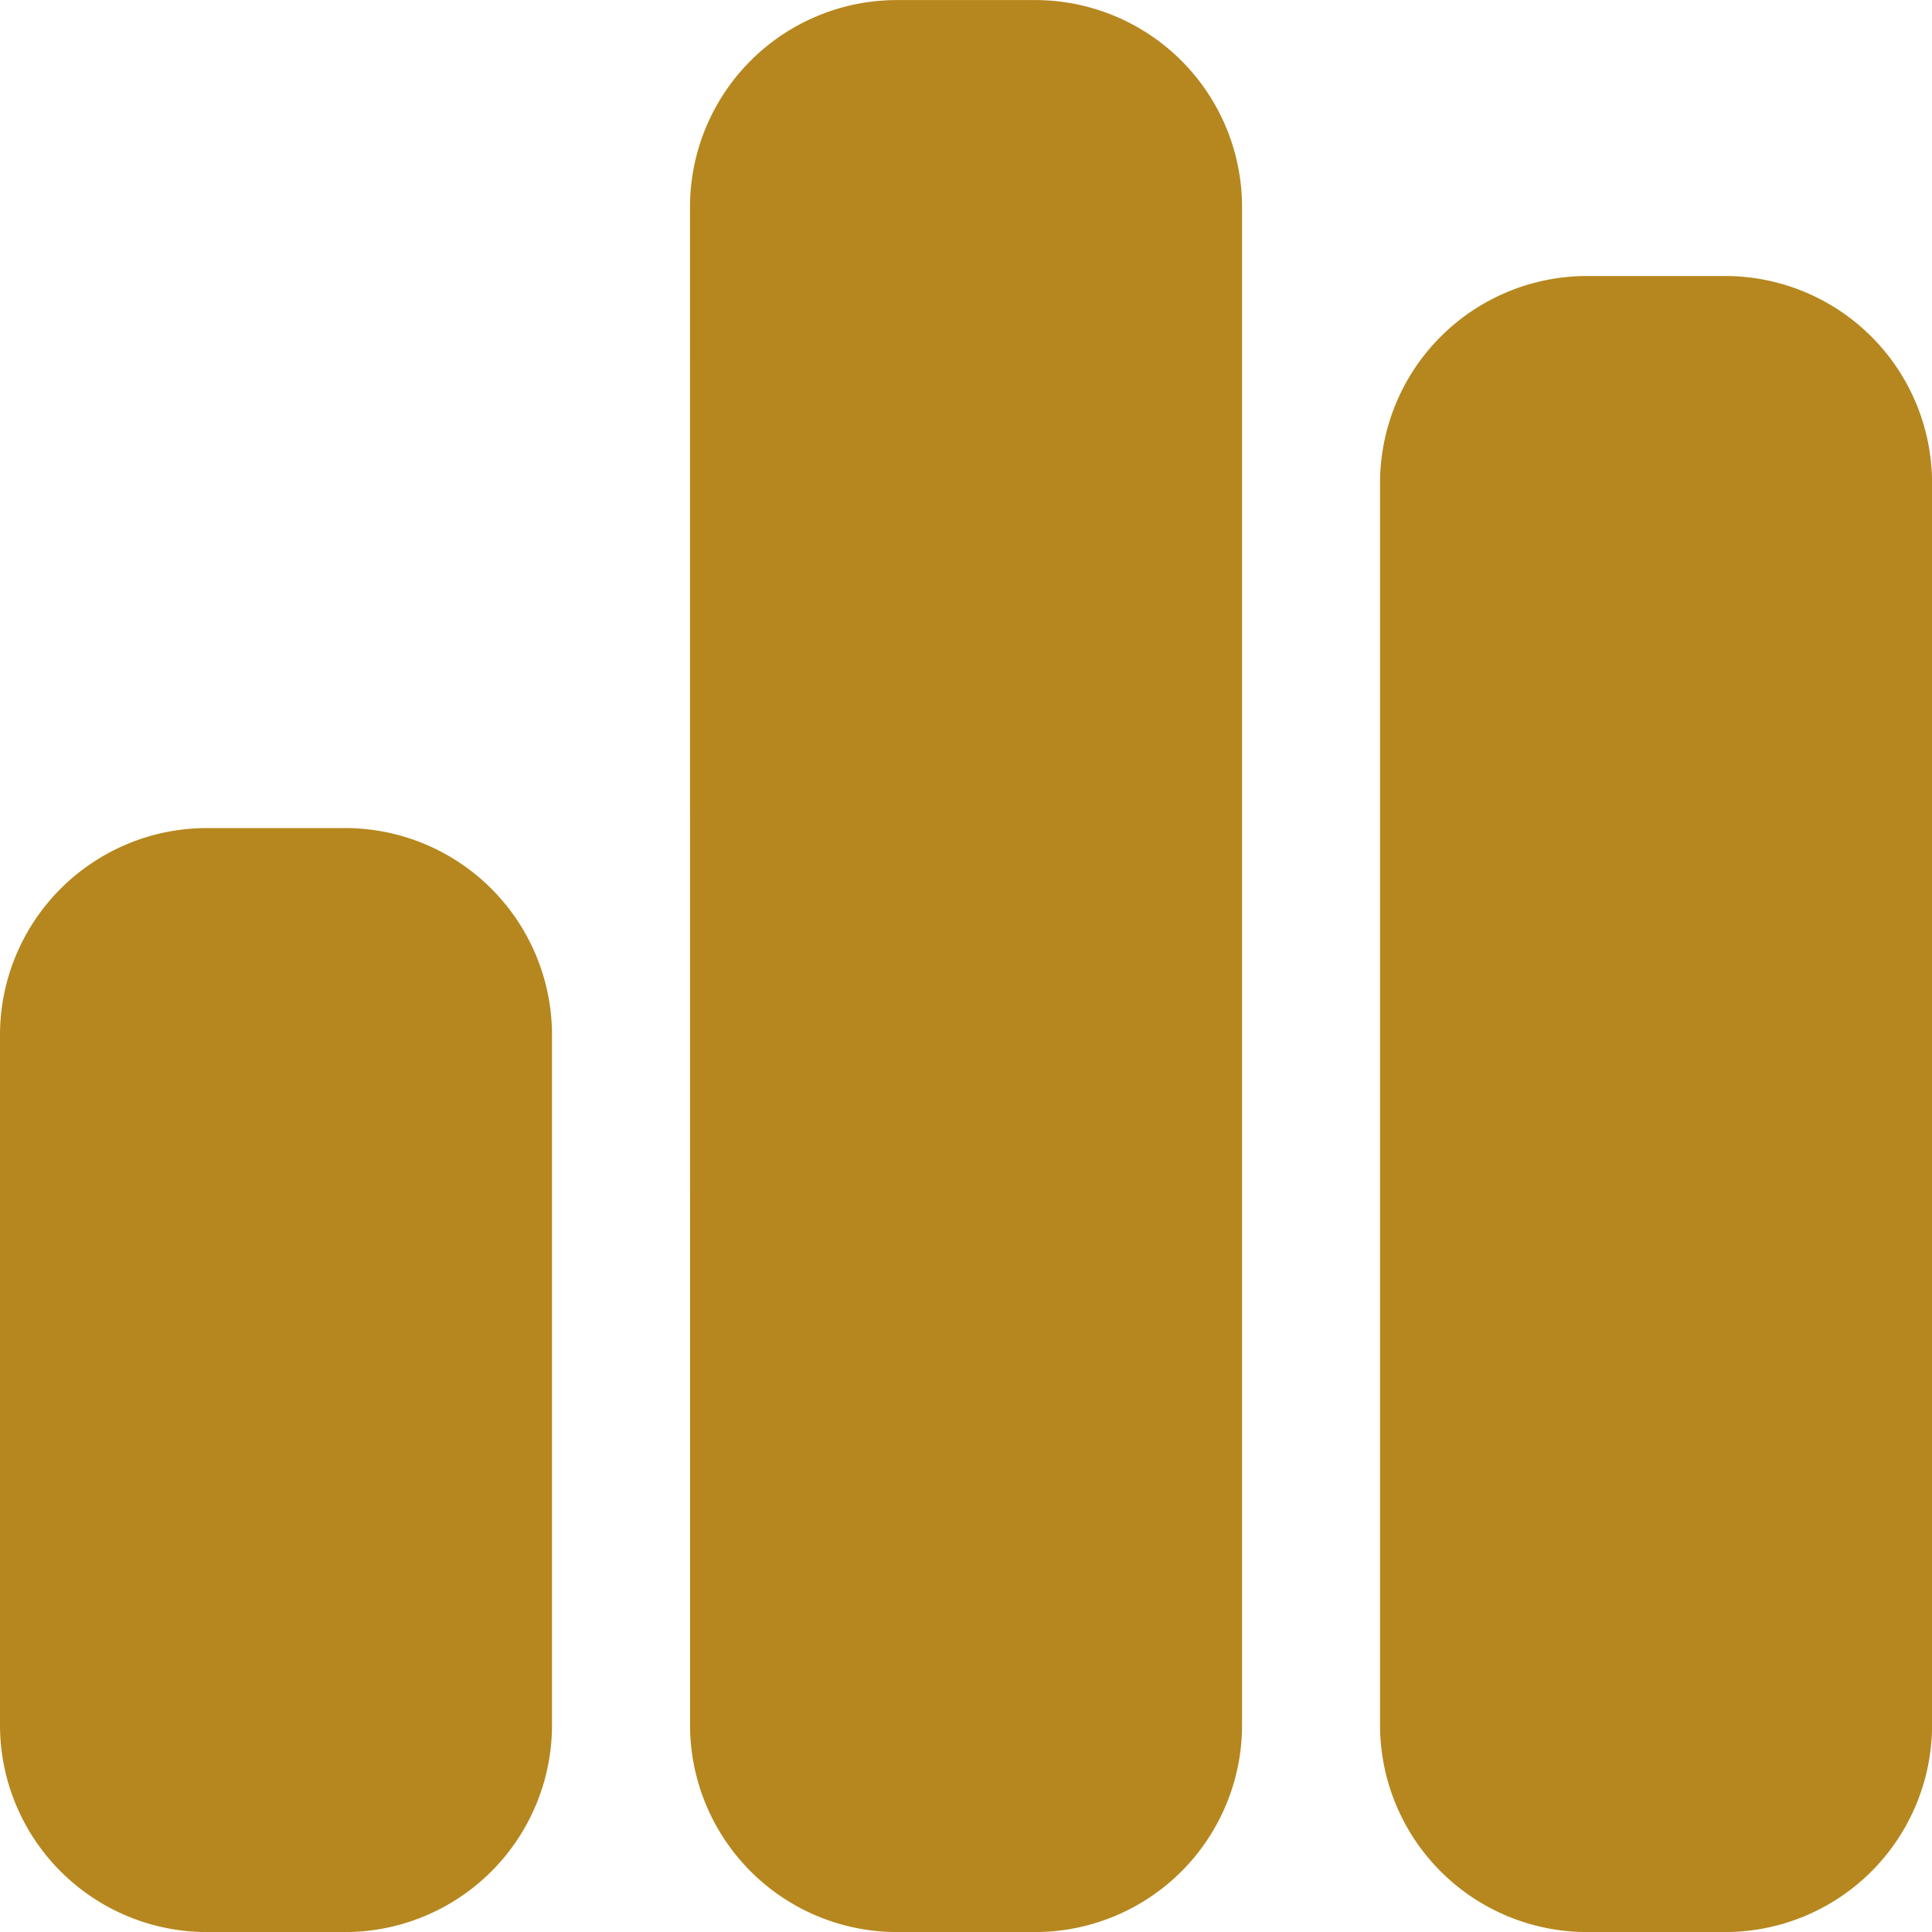
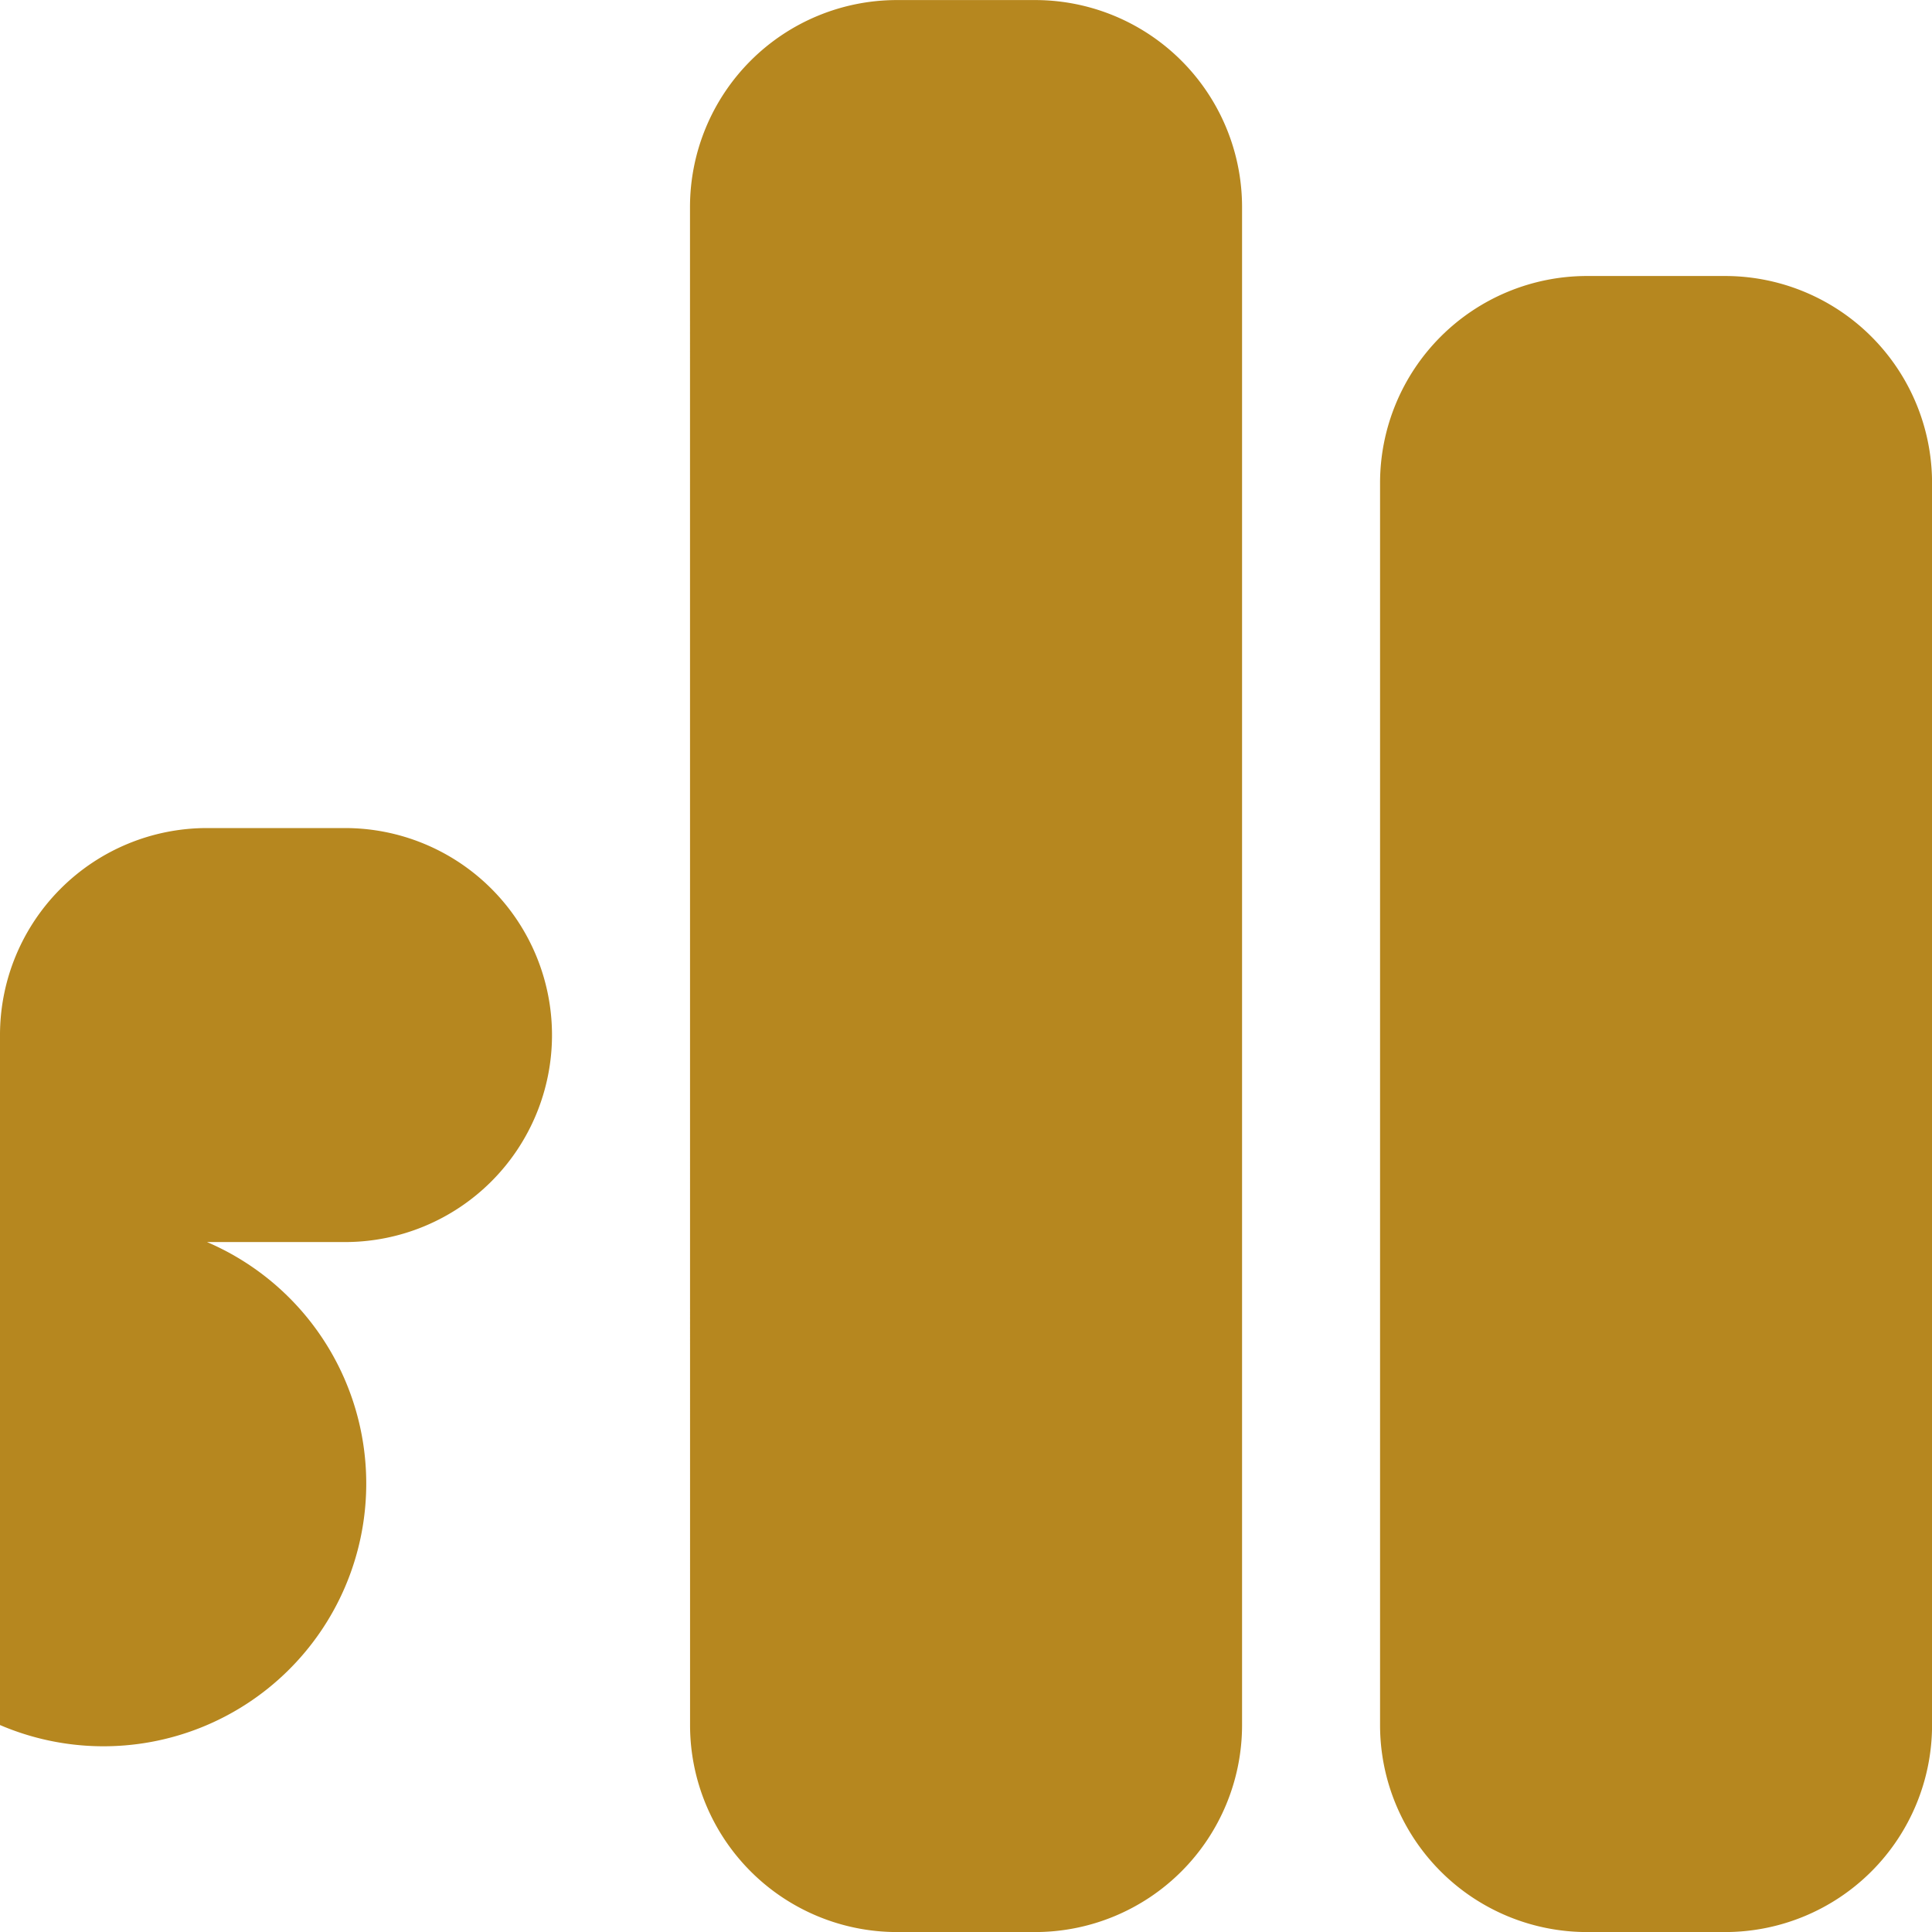
<svg xmlns="http://www.w3.org/2000/svg" width="33.25" height="33.25" viewBox="0 0 33.25 33.25">
-   <path id="Path_213" data-name="Path 213" d="M11.875,5.688a3.563,3.563,0,0,1,3.563-3.562h2.375a3.563,3.563,0,0,1,3.563,3.563V31.813a3.563,3.563,0,0,1-3.562,3.563H15.438a3.563,3.563,0,0,1-3.562-3.562ZM0,19.938a3.563,3.563,0,0,1,3.563-3.562H5.938A3.563,3.563,0,0,1,9.5,19.938V31.813a3.563,3.563,0,0,1-3.562,3.563H3.563A3.563,3.563,0,0,1,0,31.813ZM27.313,6.875h2.375a3.563,3.563,0,0,1,3.563,3.563V31.813a3.563,3.563,0,0,1-3.562,3.563H27.313a3.563,3.563,0,0,1-3.562-3.562V10.438A3.563,3.563,0,0,1,27.313,6.875Z" transform="translate(0 -2.125)" fill="#b6871f" />
+   <path id="Path_213" data-name="Path 213" d="M11.875,5.688a3.563,3.563,0,0,1,3.563-3.562h2.375a3.563,3.563,0,0,1,3.563,3.563V31.813a3.563,3.563,0,0,1-3.562,3.563H15.438a3.563,3.563,0,0,1-3.562-3.562ZM0,19.938a3.563,3.563,0,0,1,3.563-3.562H5.938A3.563,3.563,0,0,1,9.5,19.938a3.563,3.563,0,0,1-3.562,3.563H3.563A3.563,3.563,0,0,1,0,31.813ZM27.313,6.875h2.375a3.563,3.563,0,0,1,3.563,3.563V31.813a3.563,3.563,0,0,1-3.562,3.563H27.313a3.563,3.563,0,0,1-3.562-3.562V10.438A3.563,3.563,0,0,1,27.313,6.875Z" transform="translate(0 -2.125)" fill="#b6871f" />
</svg>